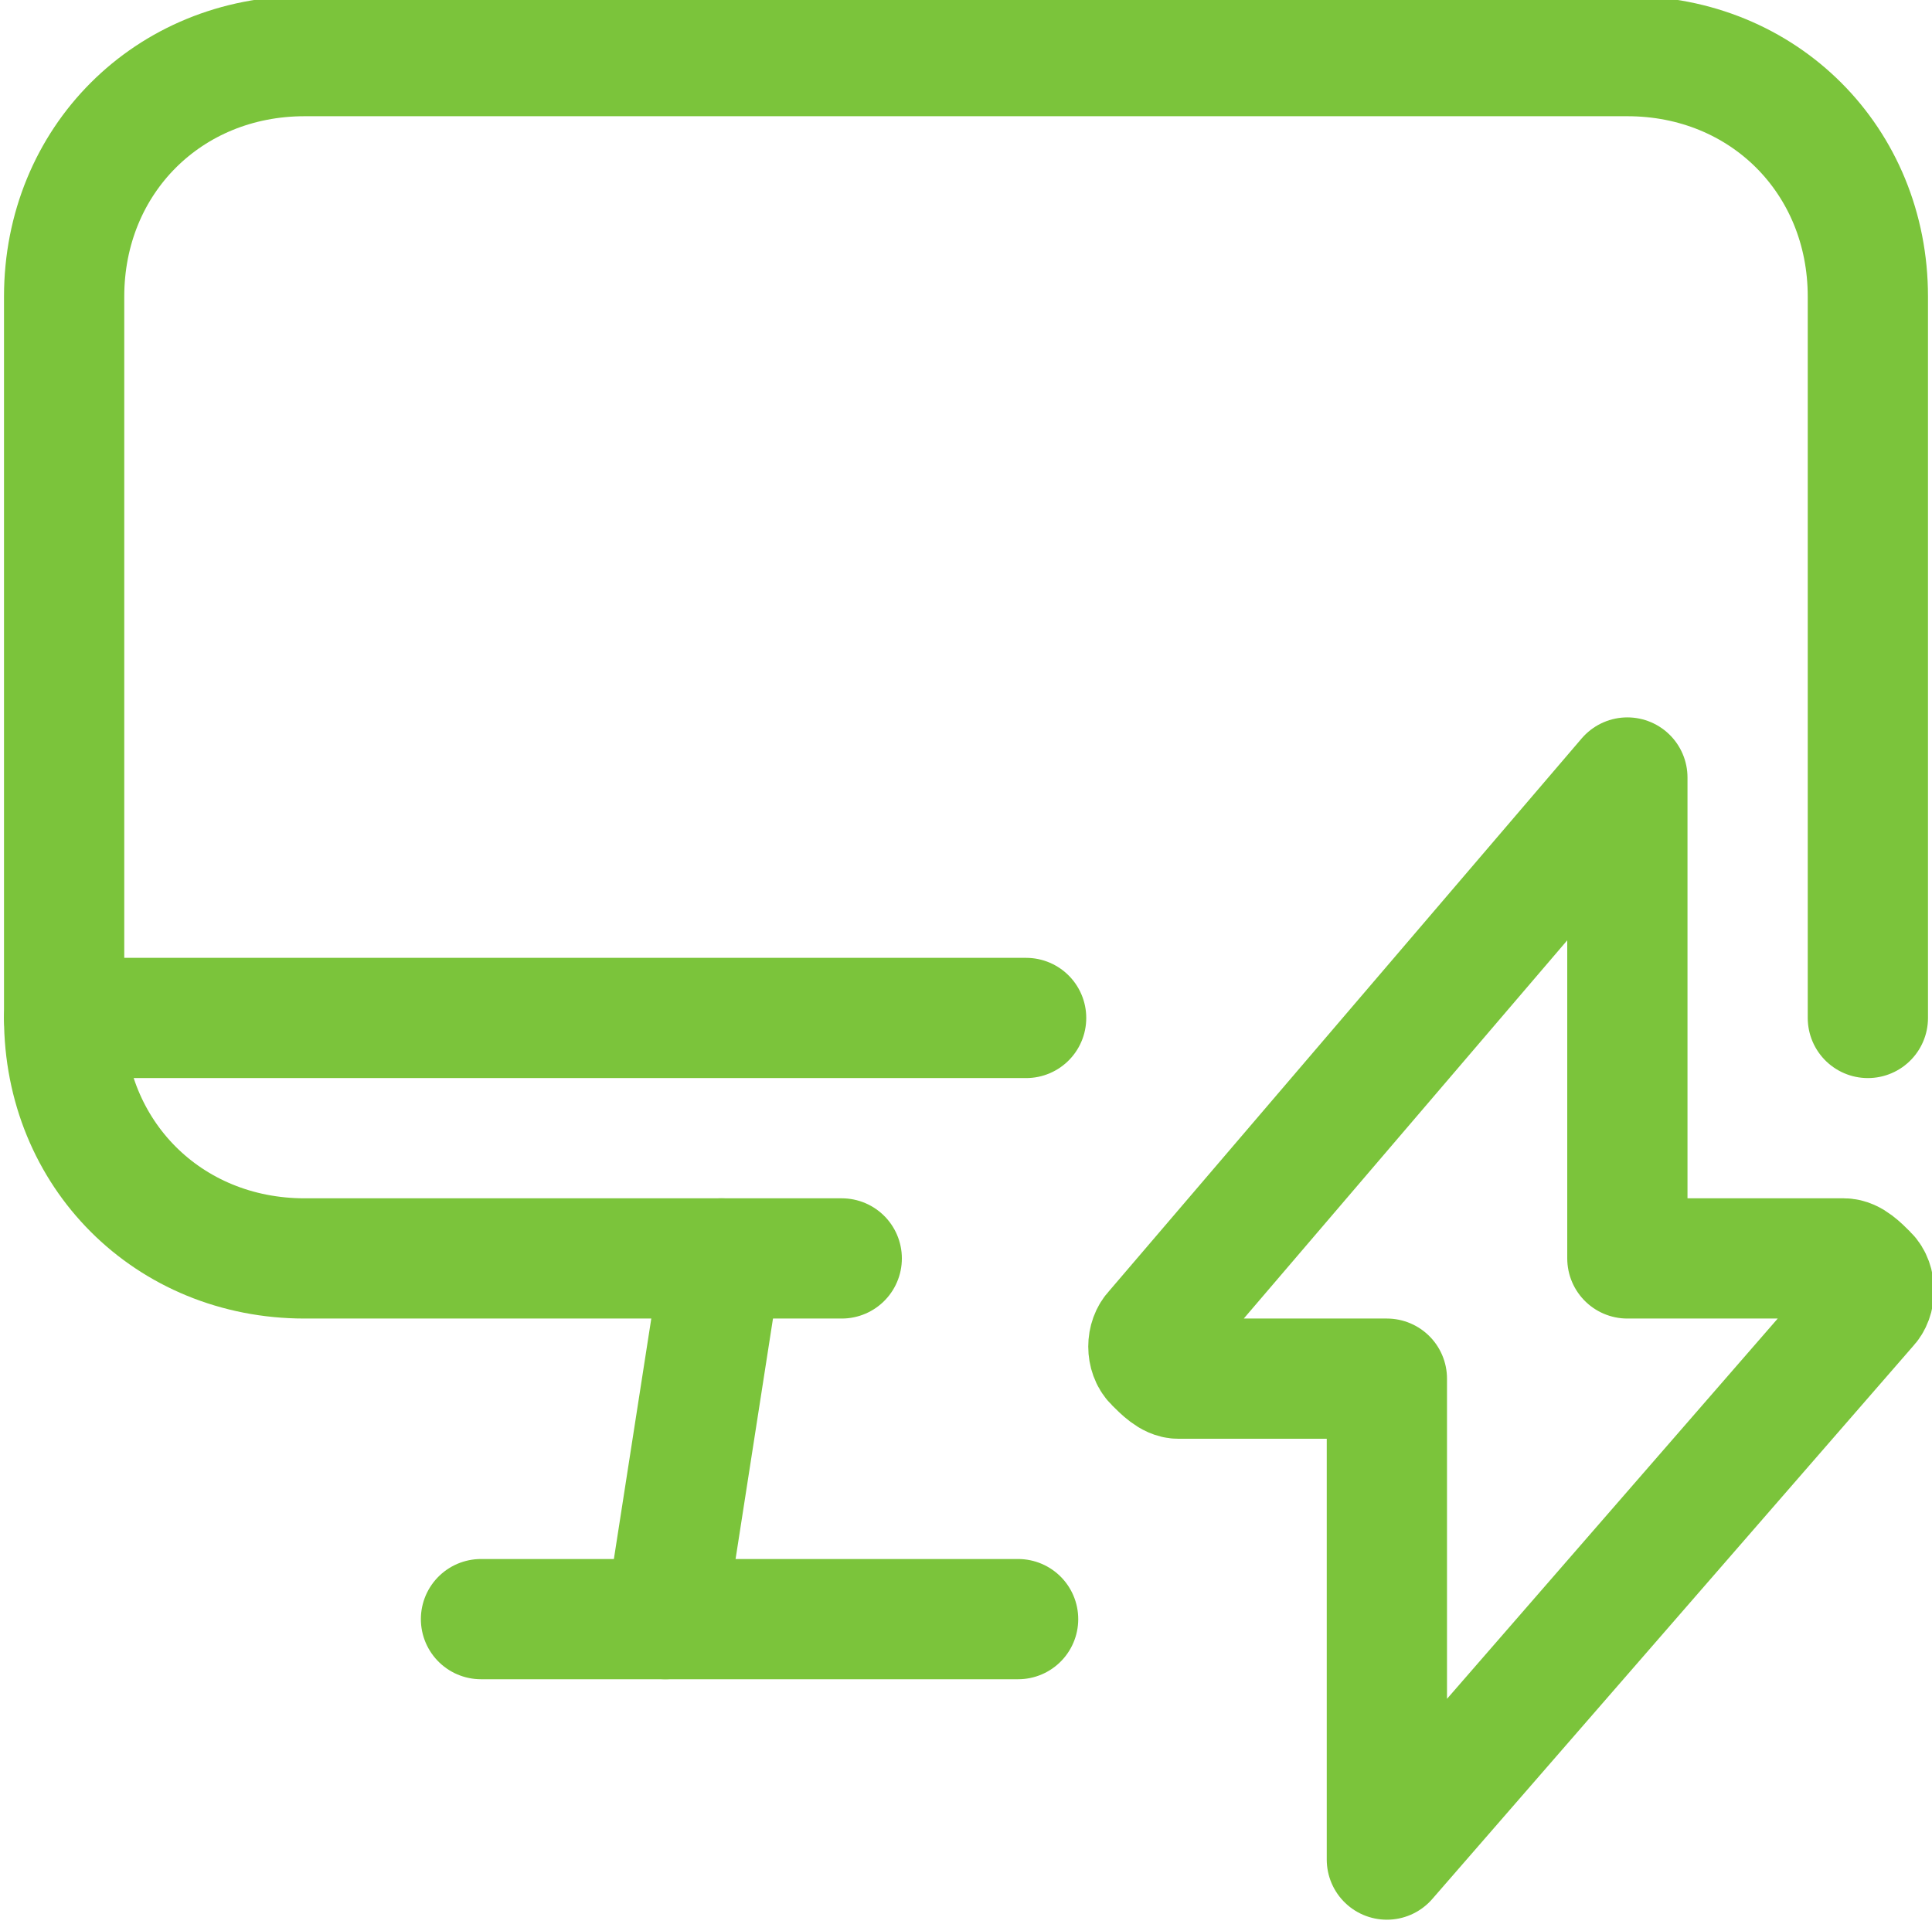
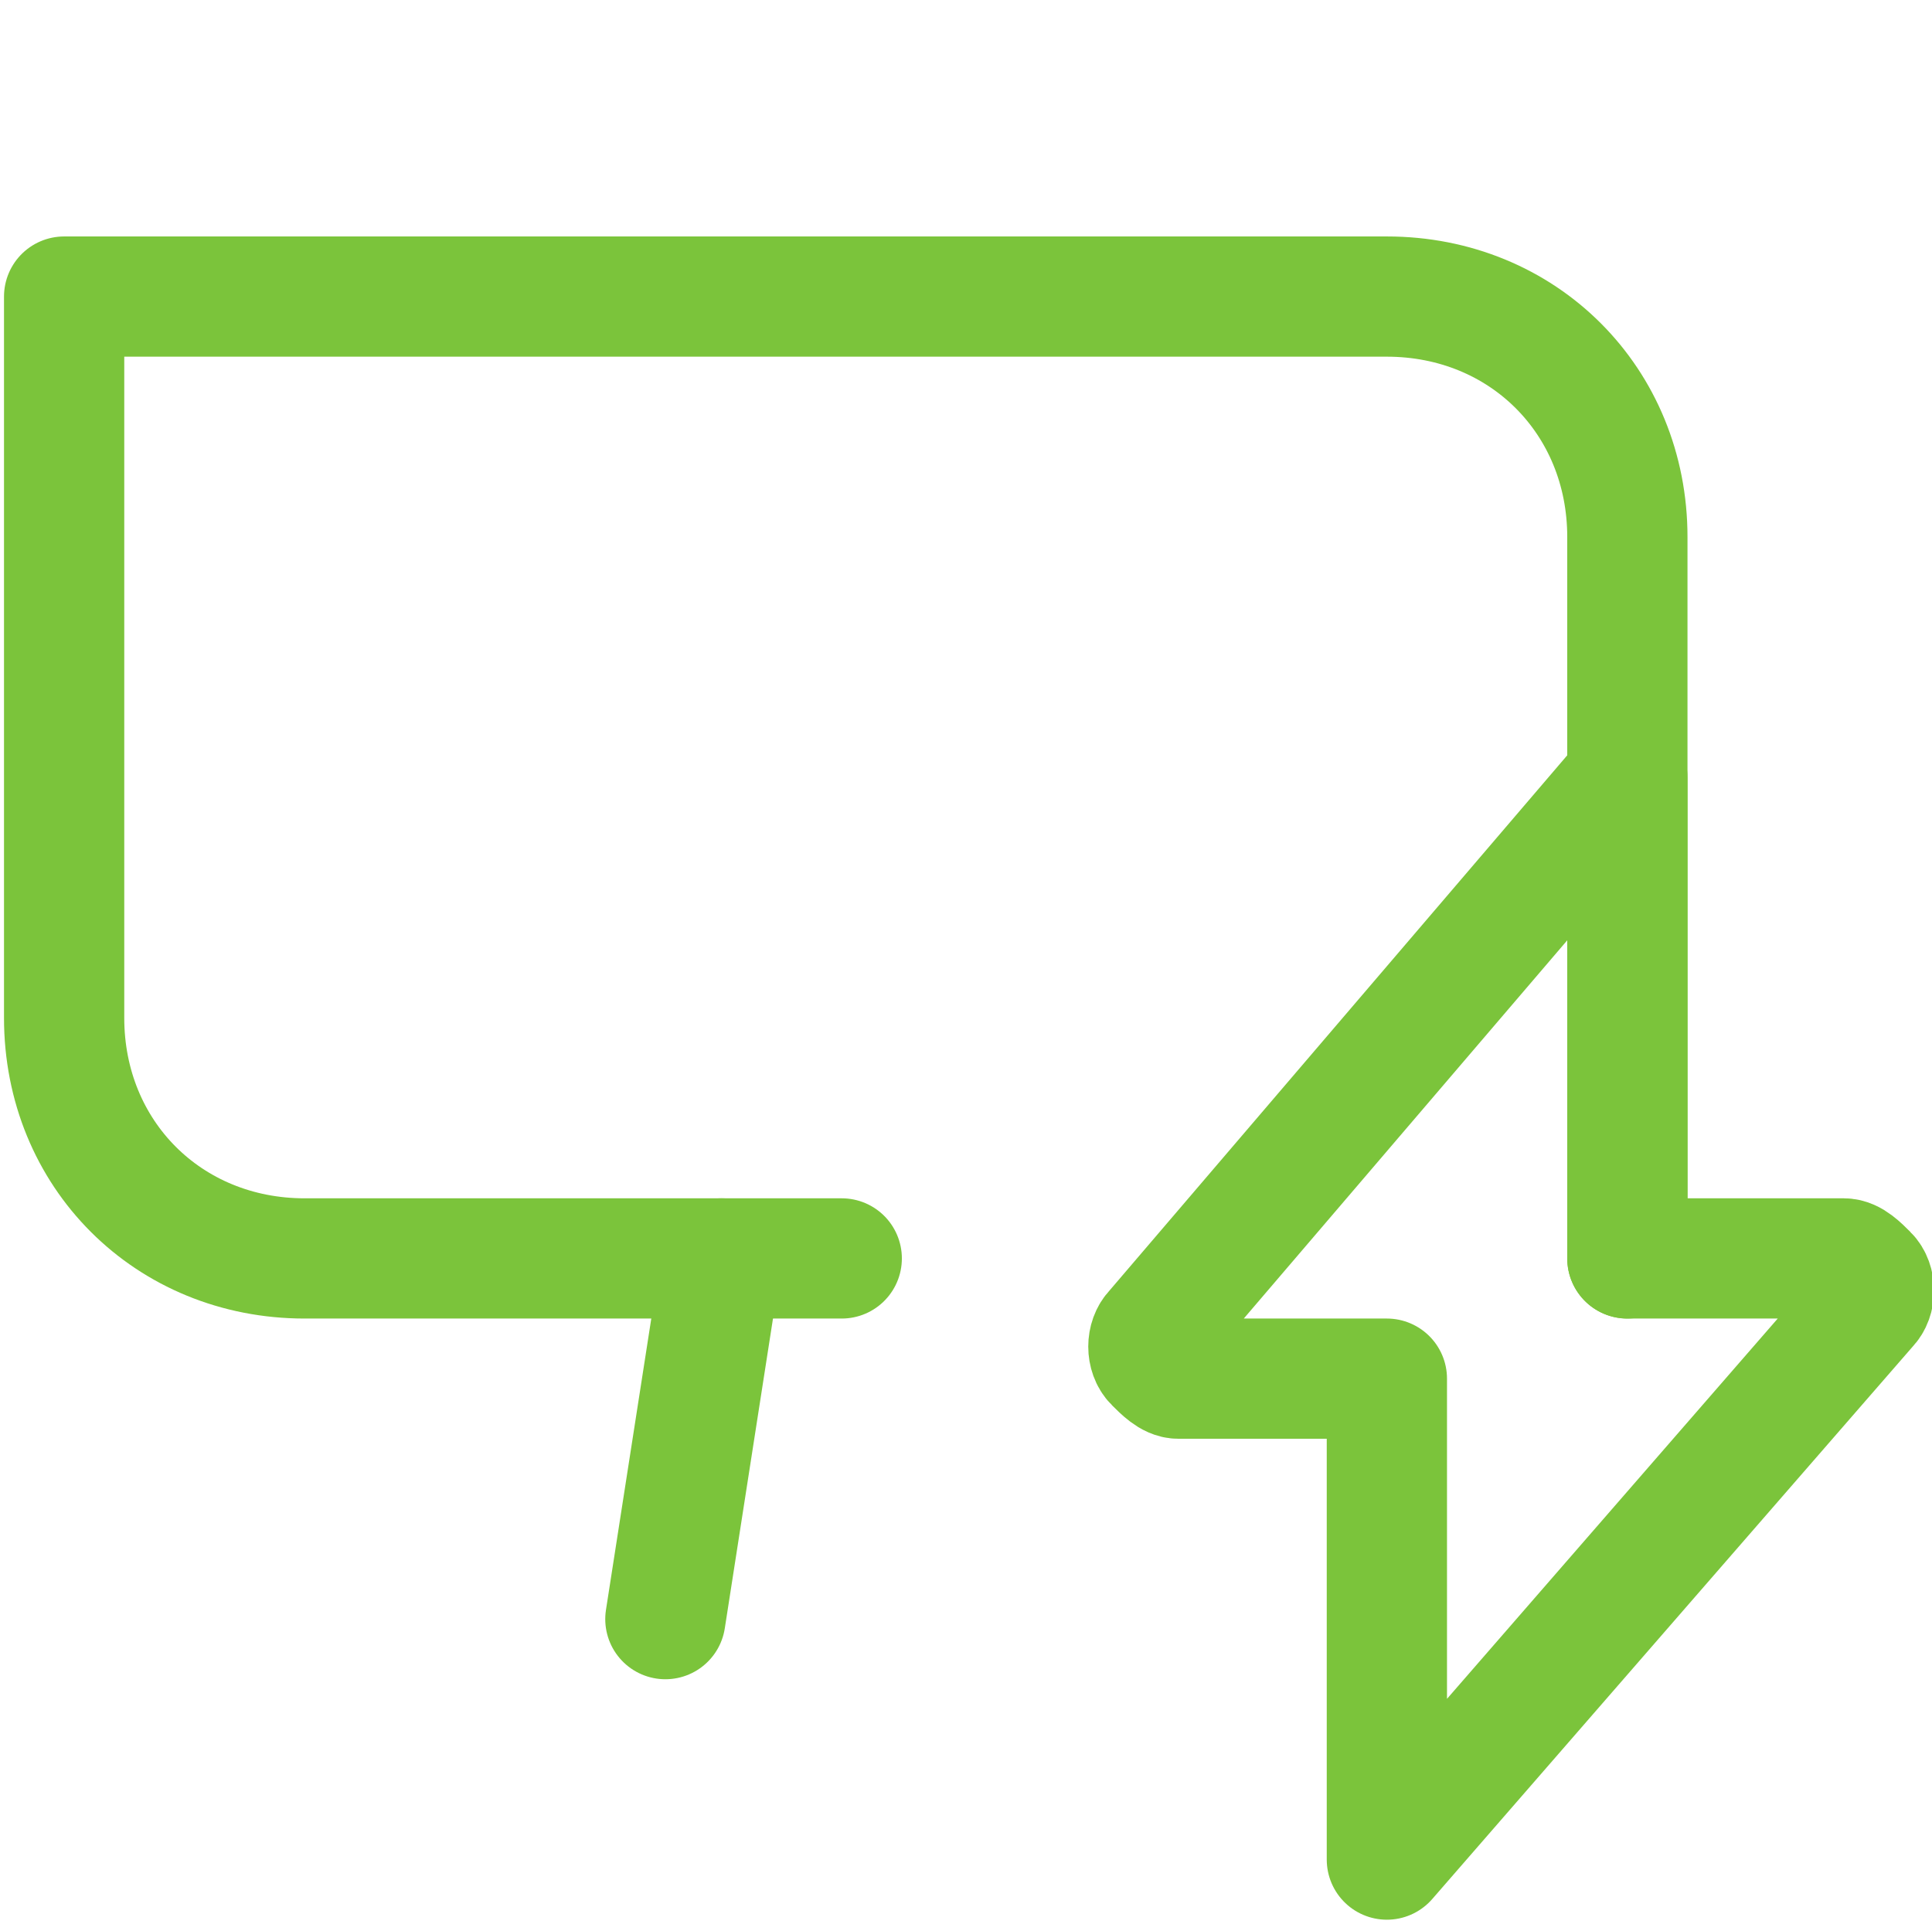
<svg xmlns="http://www.w3.org/2000/svg" version="1.1" id="Layer_1" x="0px" y="0px" viewBox="0 0 24.1 24" style="enable-background:new 0 0 24.1 24;" xml:space="preserve">
  <style type="text/css">
	.st0{fill:none;stroke:#7BC43B;stroke-width:1.5;stroke-linecap:round;stroke-linejoin:round;}
</style>
  <g id="Computers-Devices-Electronics_Desktop-Actions_monitor-flash">
    <g id="Group_89">
      <g id="monitor-flash">
        <path id="Shape_443" class="st0" d="M8.3,20.2L9,15.7" />
-         <path id="Shape_444" class="st0" d="M6,20.2h6.7" />
-         <path id="Shape_445" class="st0" d="M0.8,12.7h12" />
-         <path id="Shape_446" class="st0" d="M10.5,15.7H3.8c-1.7,0-3-1.3-3-3v-9c0-1.7,1.3-3,3-3h16.5c1.7,0,3,1.3,3,3v9" />
+         <path id="Shape_446" class="st0" d="M10.5,15.7H3.8c-1.7,0-3-1.3-3-3v-9h16.5c1.7,0,3,1.3,3,3v9" />
        <path id="Shape_447" class="st0" d="M20.3,9.7l-5.9,6.9c-0.1,0.1-0.1,0.3,0,0.4c0.1,0.1,0.2,0.2,0.3,0.2h2.6v6l6-6.9     c0.1-0.1,0.1-0.3,0-0.4c-0.1-0.1-0.2-0.2-0.3-0.2h-2.7V9.7z" />
      </g>
    </g>
  </g>
</svg>